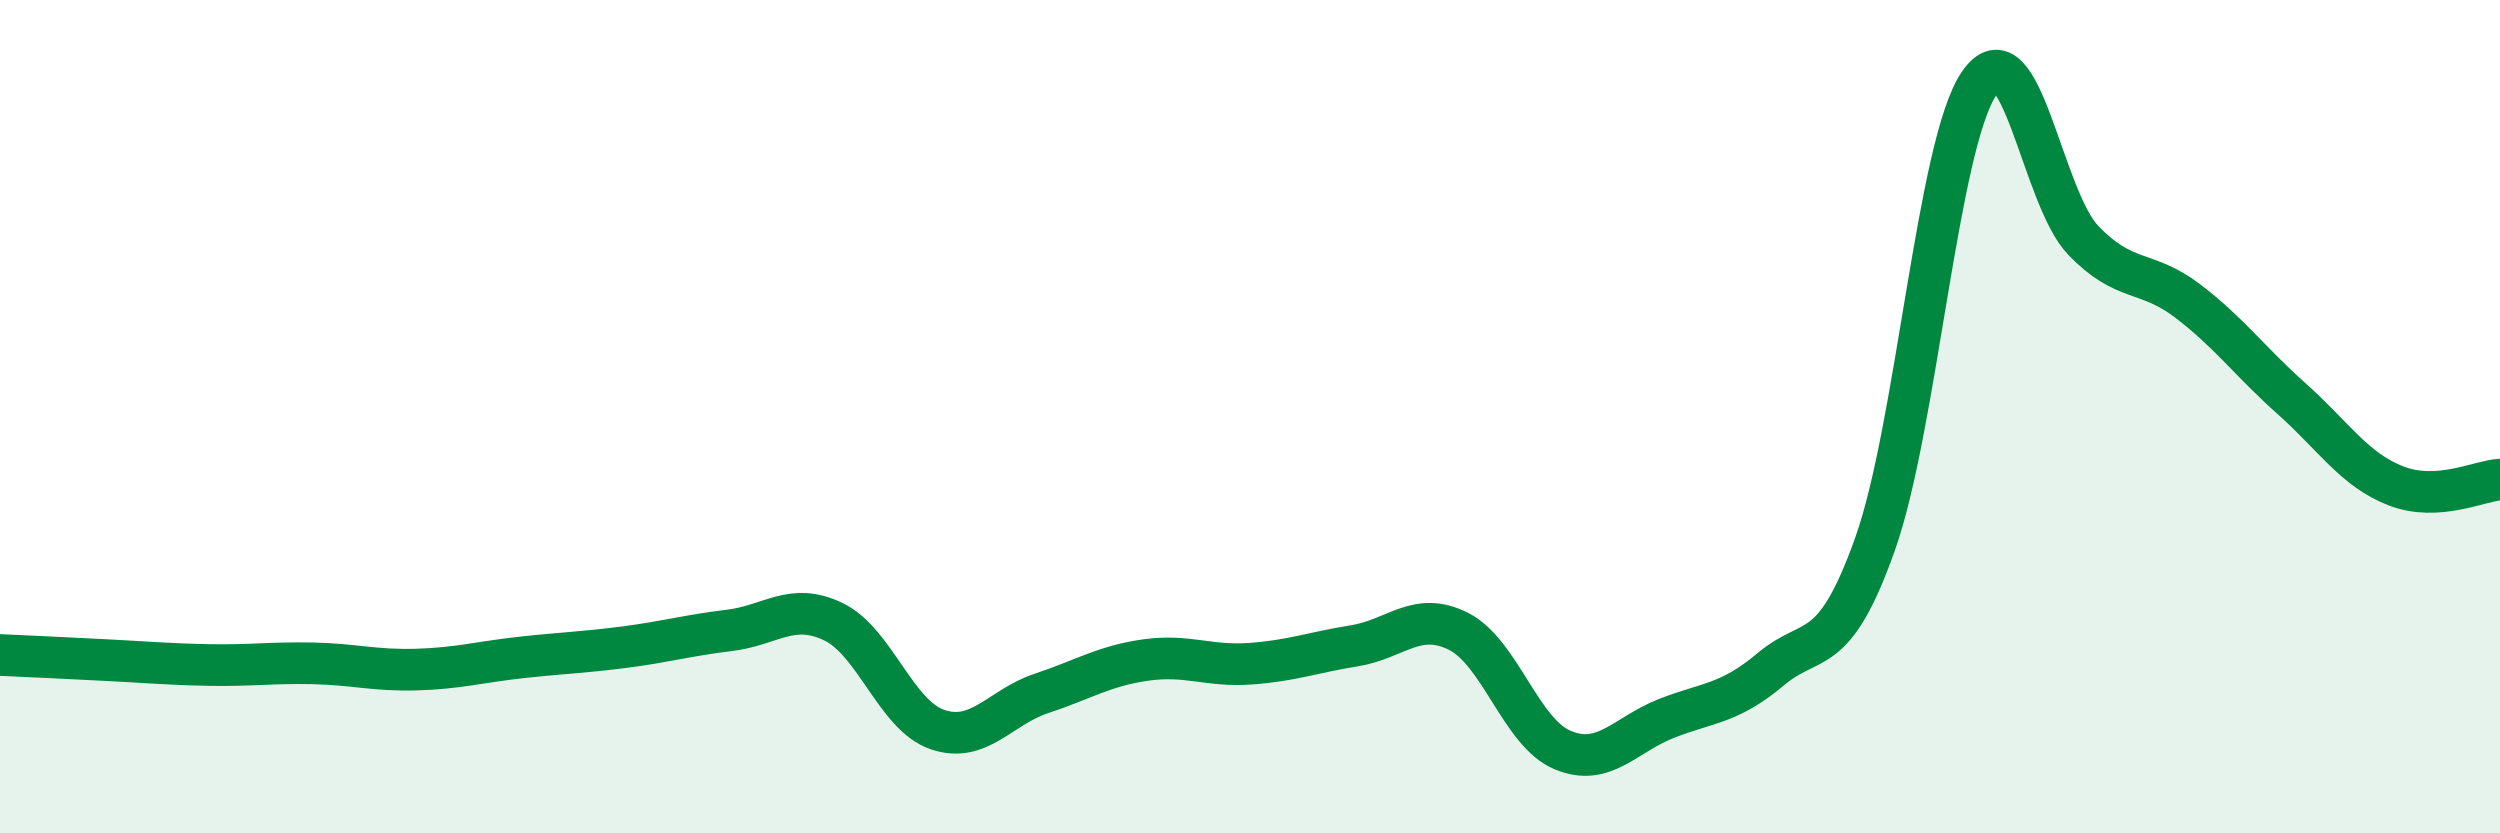
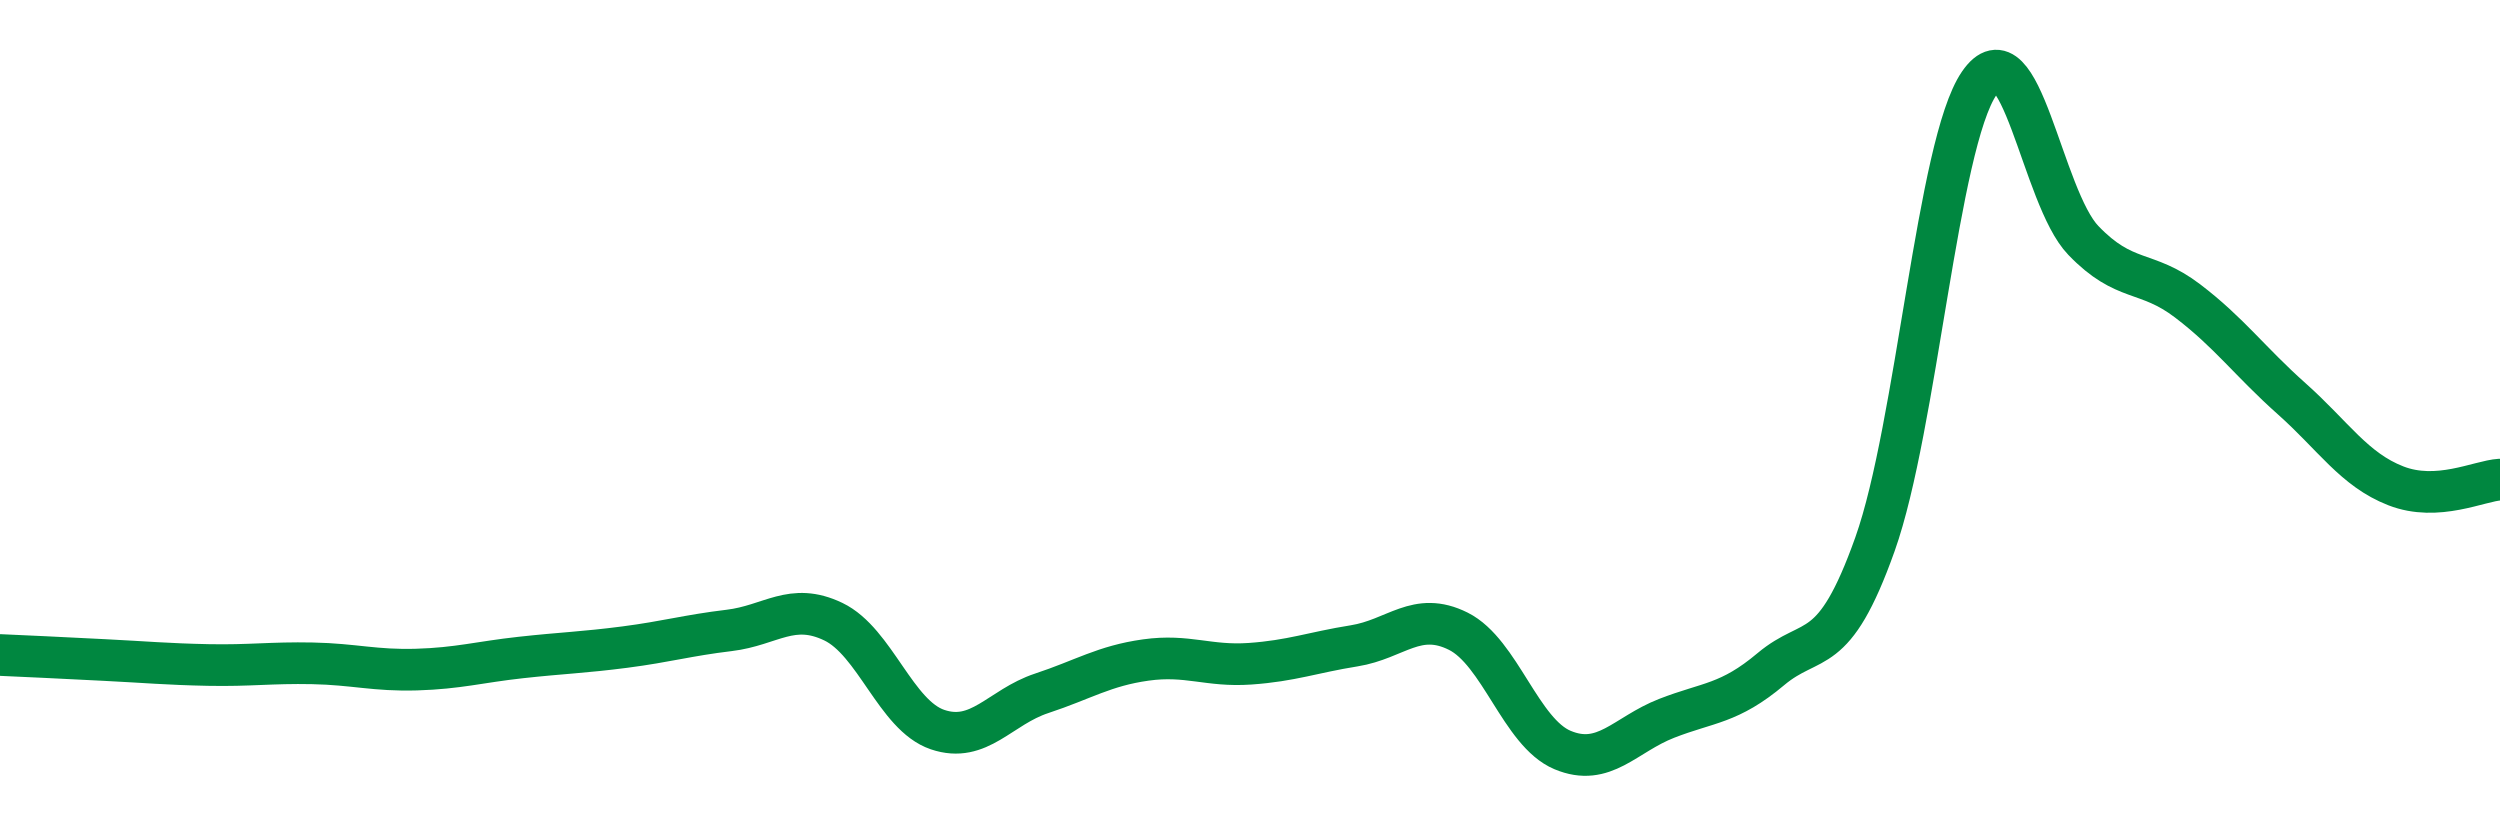
<svg xmlns="http://www.w3.org/2000/svg" width="60" height="20" viewBox="0 0 60 20">
-   <path d="M 0,15.72 C 0.5,15.74 1.5,15.79 2.5,15.84 C 3.5,15.89 4,15.94 5,15.96 C 6,15.98 6.5,15.9 7.5,15.92 C 8.5,15.94 9,16.1 10,16.07 C 11,16.04 11.5,15.89 12.5,15.78 C 13.5,15.67 14,15.66 15,15.53 C 16,15.4 16.5,15.25 17.5,15.13 C 18.5,15.01 19,14.44 20,14.92 C 21,15.4 21.5,17.17 22.5,17.51 C 23.5,17.85 24,16.97 25,16.64 C 26,16.31 26.5,15.98 27.5,15.84 C 28.5,15.7 29,16 30,15.93 C 31,15.86 31.5,15.66 32.5,15.5 C 33.5,15.34 34,14.65 35,15.15 C 36,15.65 36.5,17.58 37.5,18 C 38.5,18.42 39,17.63 40,17.24 C 41,16.85 41.5,16.9 42.5,16.06 C 43.5,15.22 44,15.87 45,13.06 C 46,10.25 46.5,3.46 47.5,2 C 48.5,0.54 49,4.73 50,5.77 C 51,6.81 51.5,6.46 52.5,7.22 C 53.5,7.98 54,8.68 55,9.57 C 56,10.46 56.5,11.27 57.5,11.66 C 58.5,12.05 59.5,11.54 60,11.51L60 20L0 20Z" fill="#008740" opacity="0.1" stroke-linecap="round" stroke-linejoin="round" />
  <path d="M 0,15.72 C 0.5,15.74 1.5,15.79 2.5,15.84 C 3.5,15.89 4,15.94 5,15.96 C 6,15.98 6.5,15.9 7.5,15.92 C 8.5,15.94 9,16.1 10,16.07 C 11,16.04 11.5,15.89 12.5,15.78 C 13.5,15.67 14,15.66 15,15.53 C 16,15.4 16.5,15.25 17.5,15.13 C 18.5,15.01 19,14.44 20,14.92 C 21,15.4 21.5,17.17 22.5,17.51 C 23.5,17.85 24,16.97 25,16.64 C 26,16.31 26.5,15.98 27.5,15.84 C 28.5,15.7 29,16 30,15.93 C 31,15.86 31.5,15.66 32.5,15.5 C 33.5,15.34 34,14.65 35,15.15 C 36,15.65 36.5,17.58 37.5,18 C 38.5,18.42 39,17.63 40,17.24 C 41,16.85 41.5,16.9 42.5,16.06 C 43.5,15.22 44,15.87 45,13.06 C 46,10.25 46.5,3.46 47.5,2 C 48.5,0.54 49,4.73 50,5.77 C 51,6.81 51.5,6.46 52.5,7.22 C 53.5,7.98 54,8.68 55,9.57 C 56,10.46 56.5,11.27 57.5,11.66 C 58.5,12.05 59.5,11.54 60,11.51" stroke="#008740" stroke-width="1" fill="none" stroke-linecap="round" stroke-linejoin="round" />
</svg>